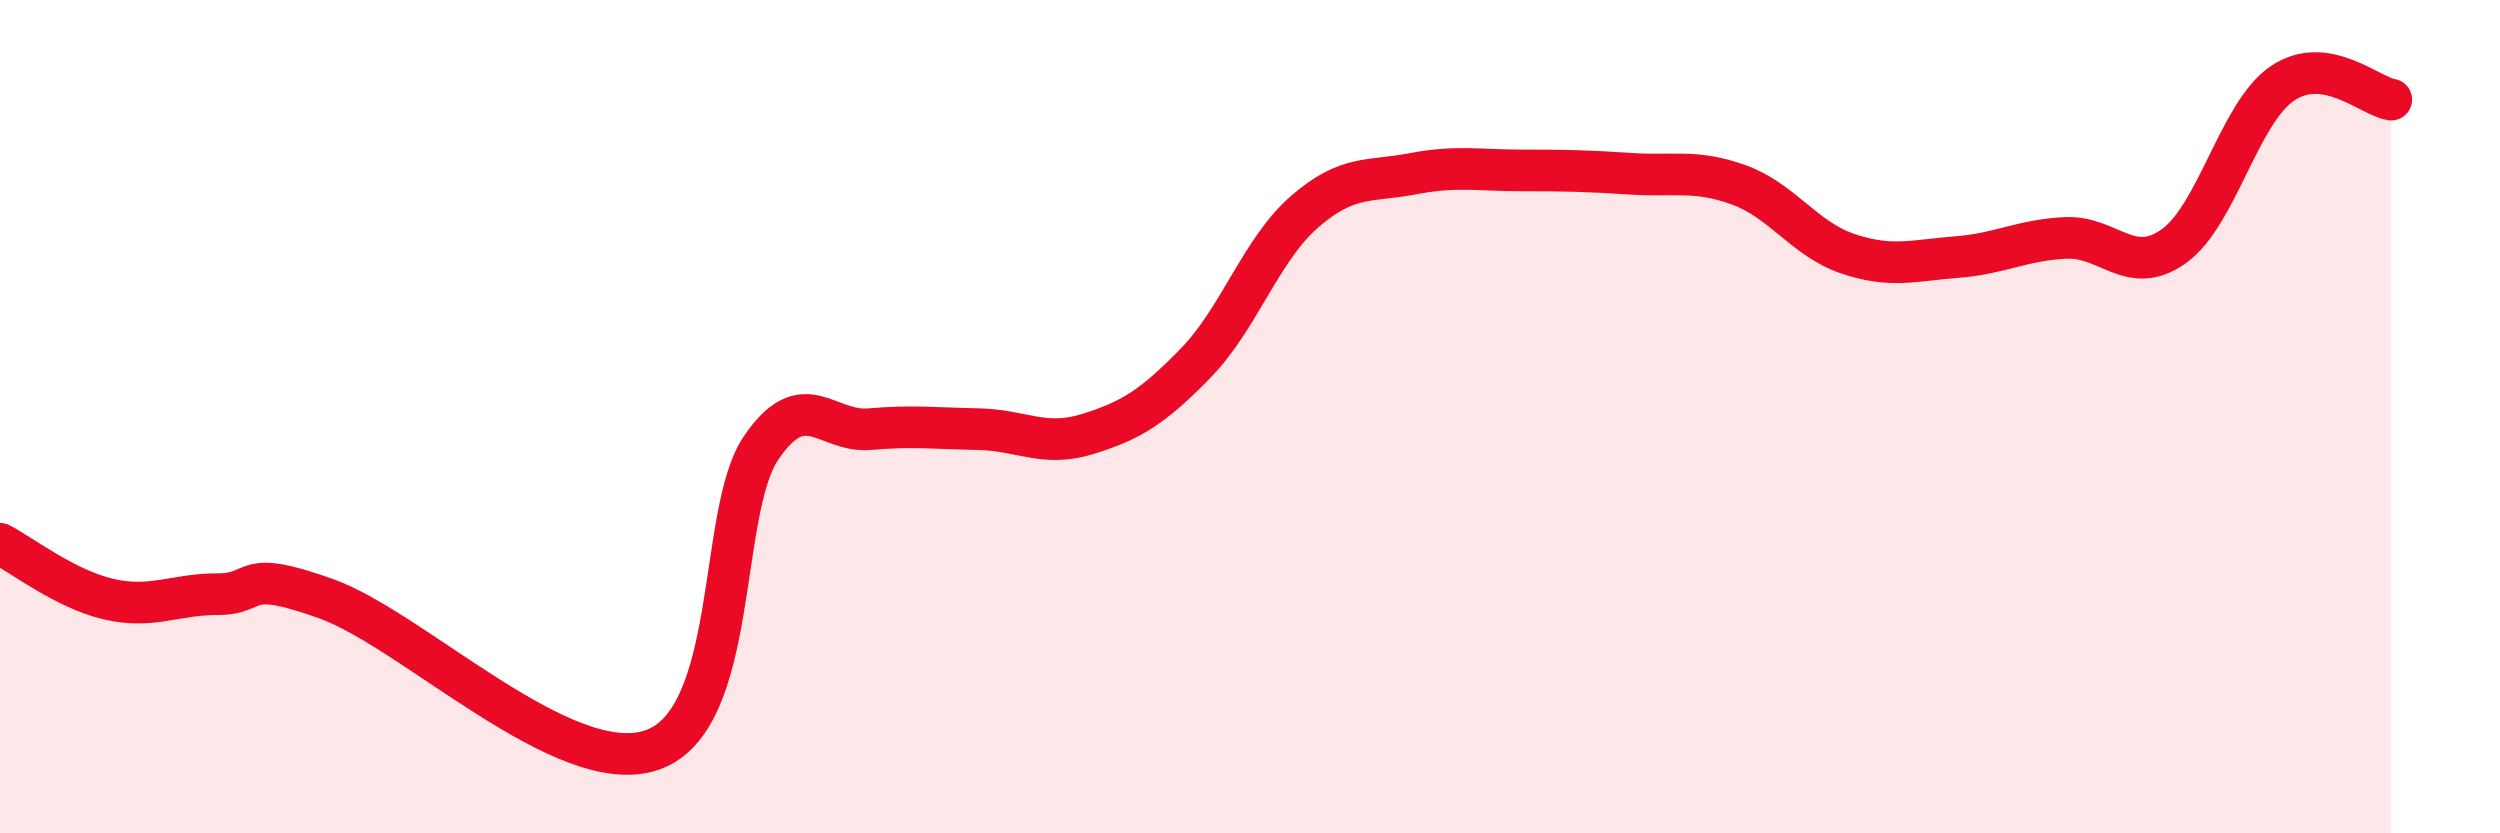
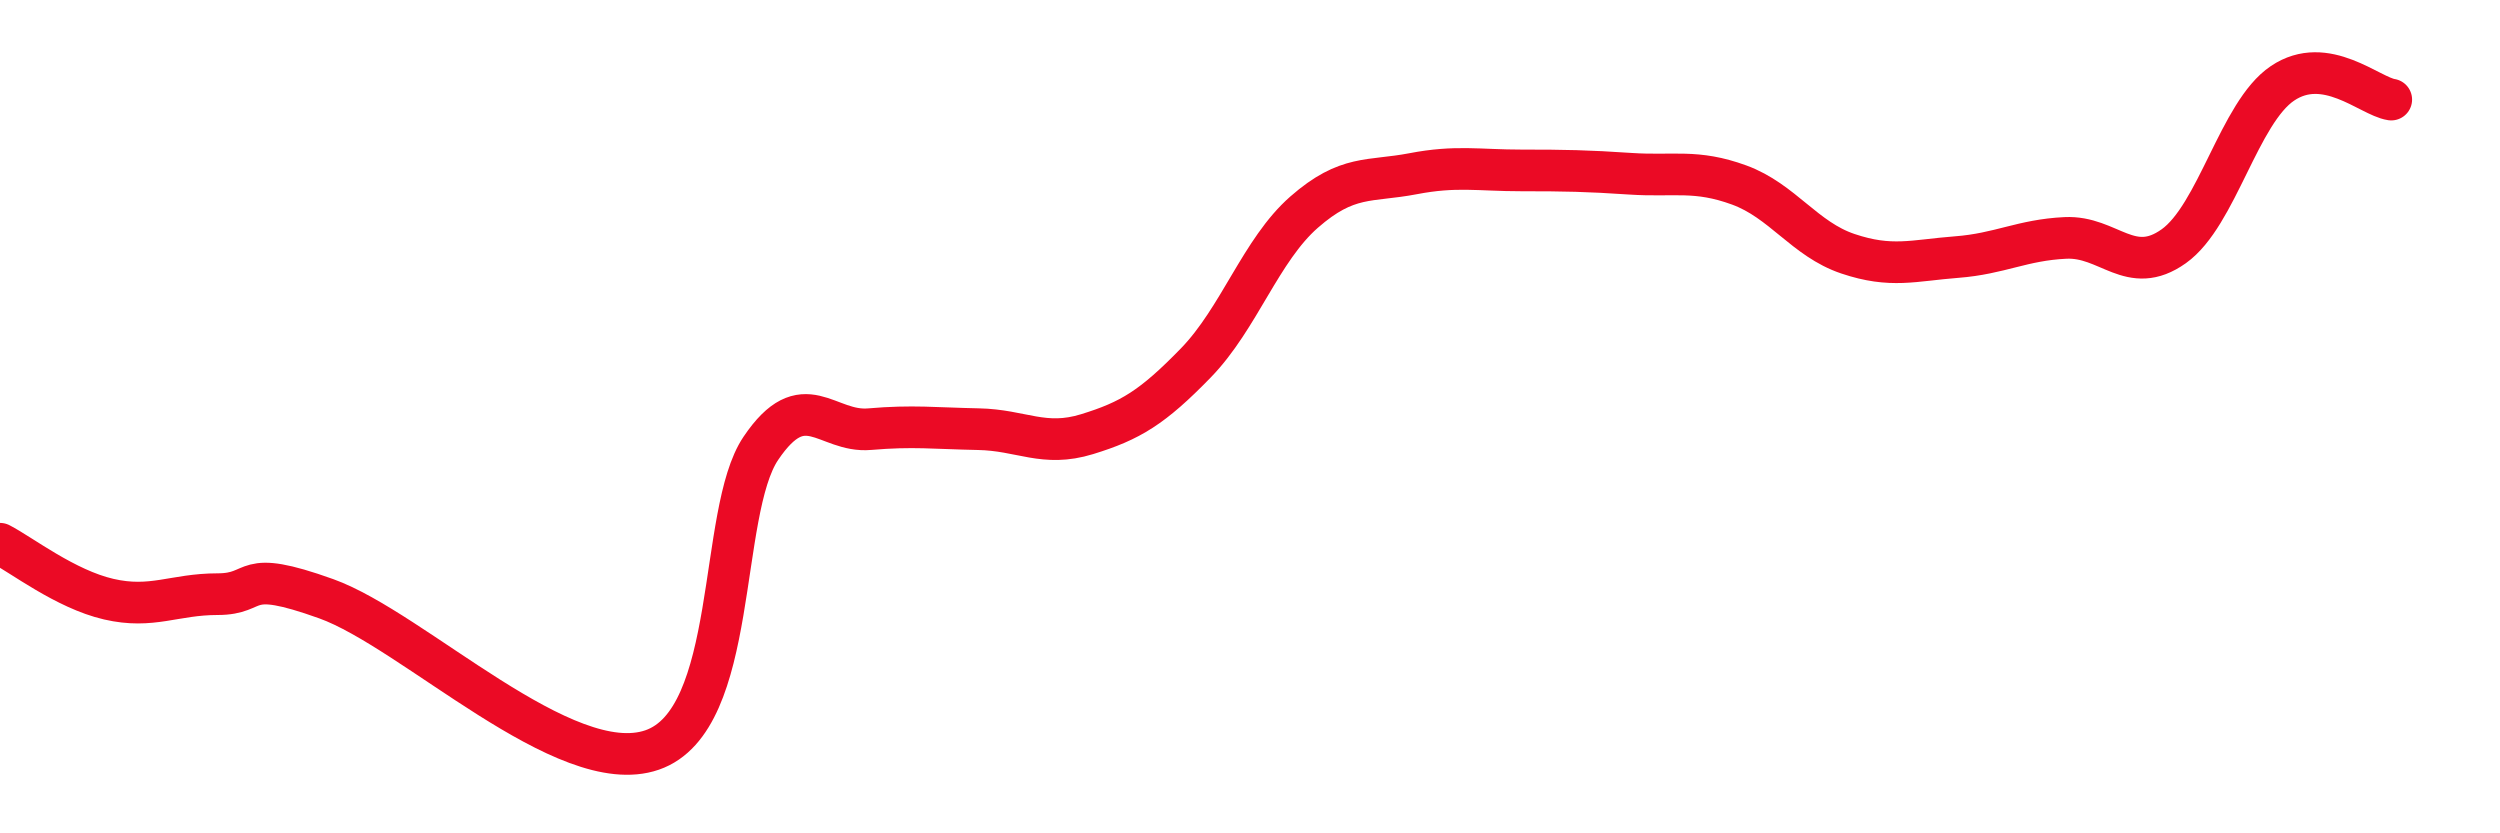
<svg xmlns="http://www.w3.org/2000/svg" width="60" height="20" viewBox="0 0 60 20">
-   <path d="M 0,13.05 C 0.52,13.32 1.57,14.14 2.61,14.38 C 3.65,14.62 4.18,14.26 5.22,14.26 C 6.26,14.26 5.74,13.62 7.83,14.37 C 9.92,15.12 13.56,18.72 15.65,18 C 17.74,17.28 17.22,12.3 18.26,10.76 C 19.3,9.22 19.83,10.39 20.87,10.3 C 21.91,10.21 22.44,10.28 23.48,10.3 C 24.52,10.32 25.05,10.74 26.09,10.42 C 27.13,10.1 27.66,9.78 28.7,8.71 C 29.74,7.64 30.26,6 31.3,5.09 C 32.34,4.18 32.87,4.37 33.91,4.17 C 34.95,3.97 35.48,4.09 36.52,4.09 C 37.56,4.09 38.09,4.1 39.13,4.17 C 40.17,4.24 40.7,4.06 41.74,4.44 C 42.78,4.82 43.31,5.74 44.35,6.09 C 45.39,6.44 45.92,6.25 46.96,6.17 C 48,6.09 48.53,5.76 49.57,5.71 C 50.61,5.66 51.13,6.65 52.17,5.91 C 53.21,5.17 53.74,2.7 54.78,2 C 55.82,1.3 56.87,2.31 57.39,2.39L57.39 20L0 20Z" fill="#EB0A25" opacity="0.1" stroke-linecap="round" stroke-linejoin="round" />
  <path d="M 0,13.05 C 0.52,13.32 1.57,14.14 2.61,14.38 C 3.65,14.62 4.18,14.26 5.22,14.26 C 6.26,14.26 5.74,13.62 7.83,14.37 C 9.92,15.12 13.56,18.72 15.65,18 C 17.74,17.28 17.22,12.3 18.26,10.76 C 19.3,9.22 19.83,10.39 20.87,10.3 C 21.91,10.21 22.44,10.28 23.48,10.3 C 24.52,10.32 25.05,10.74 26.09,10.42 C 27.13,10.1 27.66,9.78 28.7,8.71 C 29.74,7.64 30.26,6 31.3,5.09 C 32.34,4.18 32.87,4.37 33.91,4.17 C 34.95,3.97 35.48,4.09 36.52,4.09 C 37.56,4.09 38.09,4.1 39.13,4.17 C 40.17,4.24 40.7,4.06 41.74,4.44 C 42.78,4.82 43.31,5.74 44.35,6.09 C 45.39,6.44 45.92,6.25 46.96,6.17 C 48,6.09 48.53,5.76 49.57,5.71 C 50.61,5.66 51.13,6.65 52.17,5.91 C 53.21,5.17 53.74,2.7 54.78,2 C 55.82,1.3 56.87,2.31 57.39,2.39" stroke="#EB0A25" stroke-width="1" fill="none" stroke-linecap="round" stroke-linejoin="round" />
</svg>